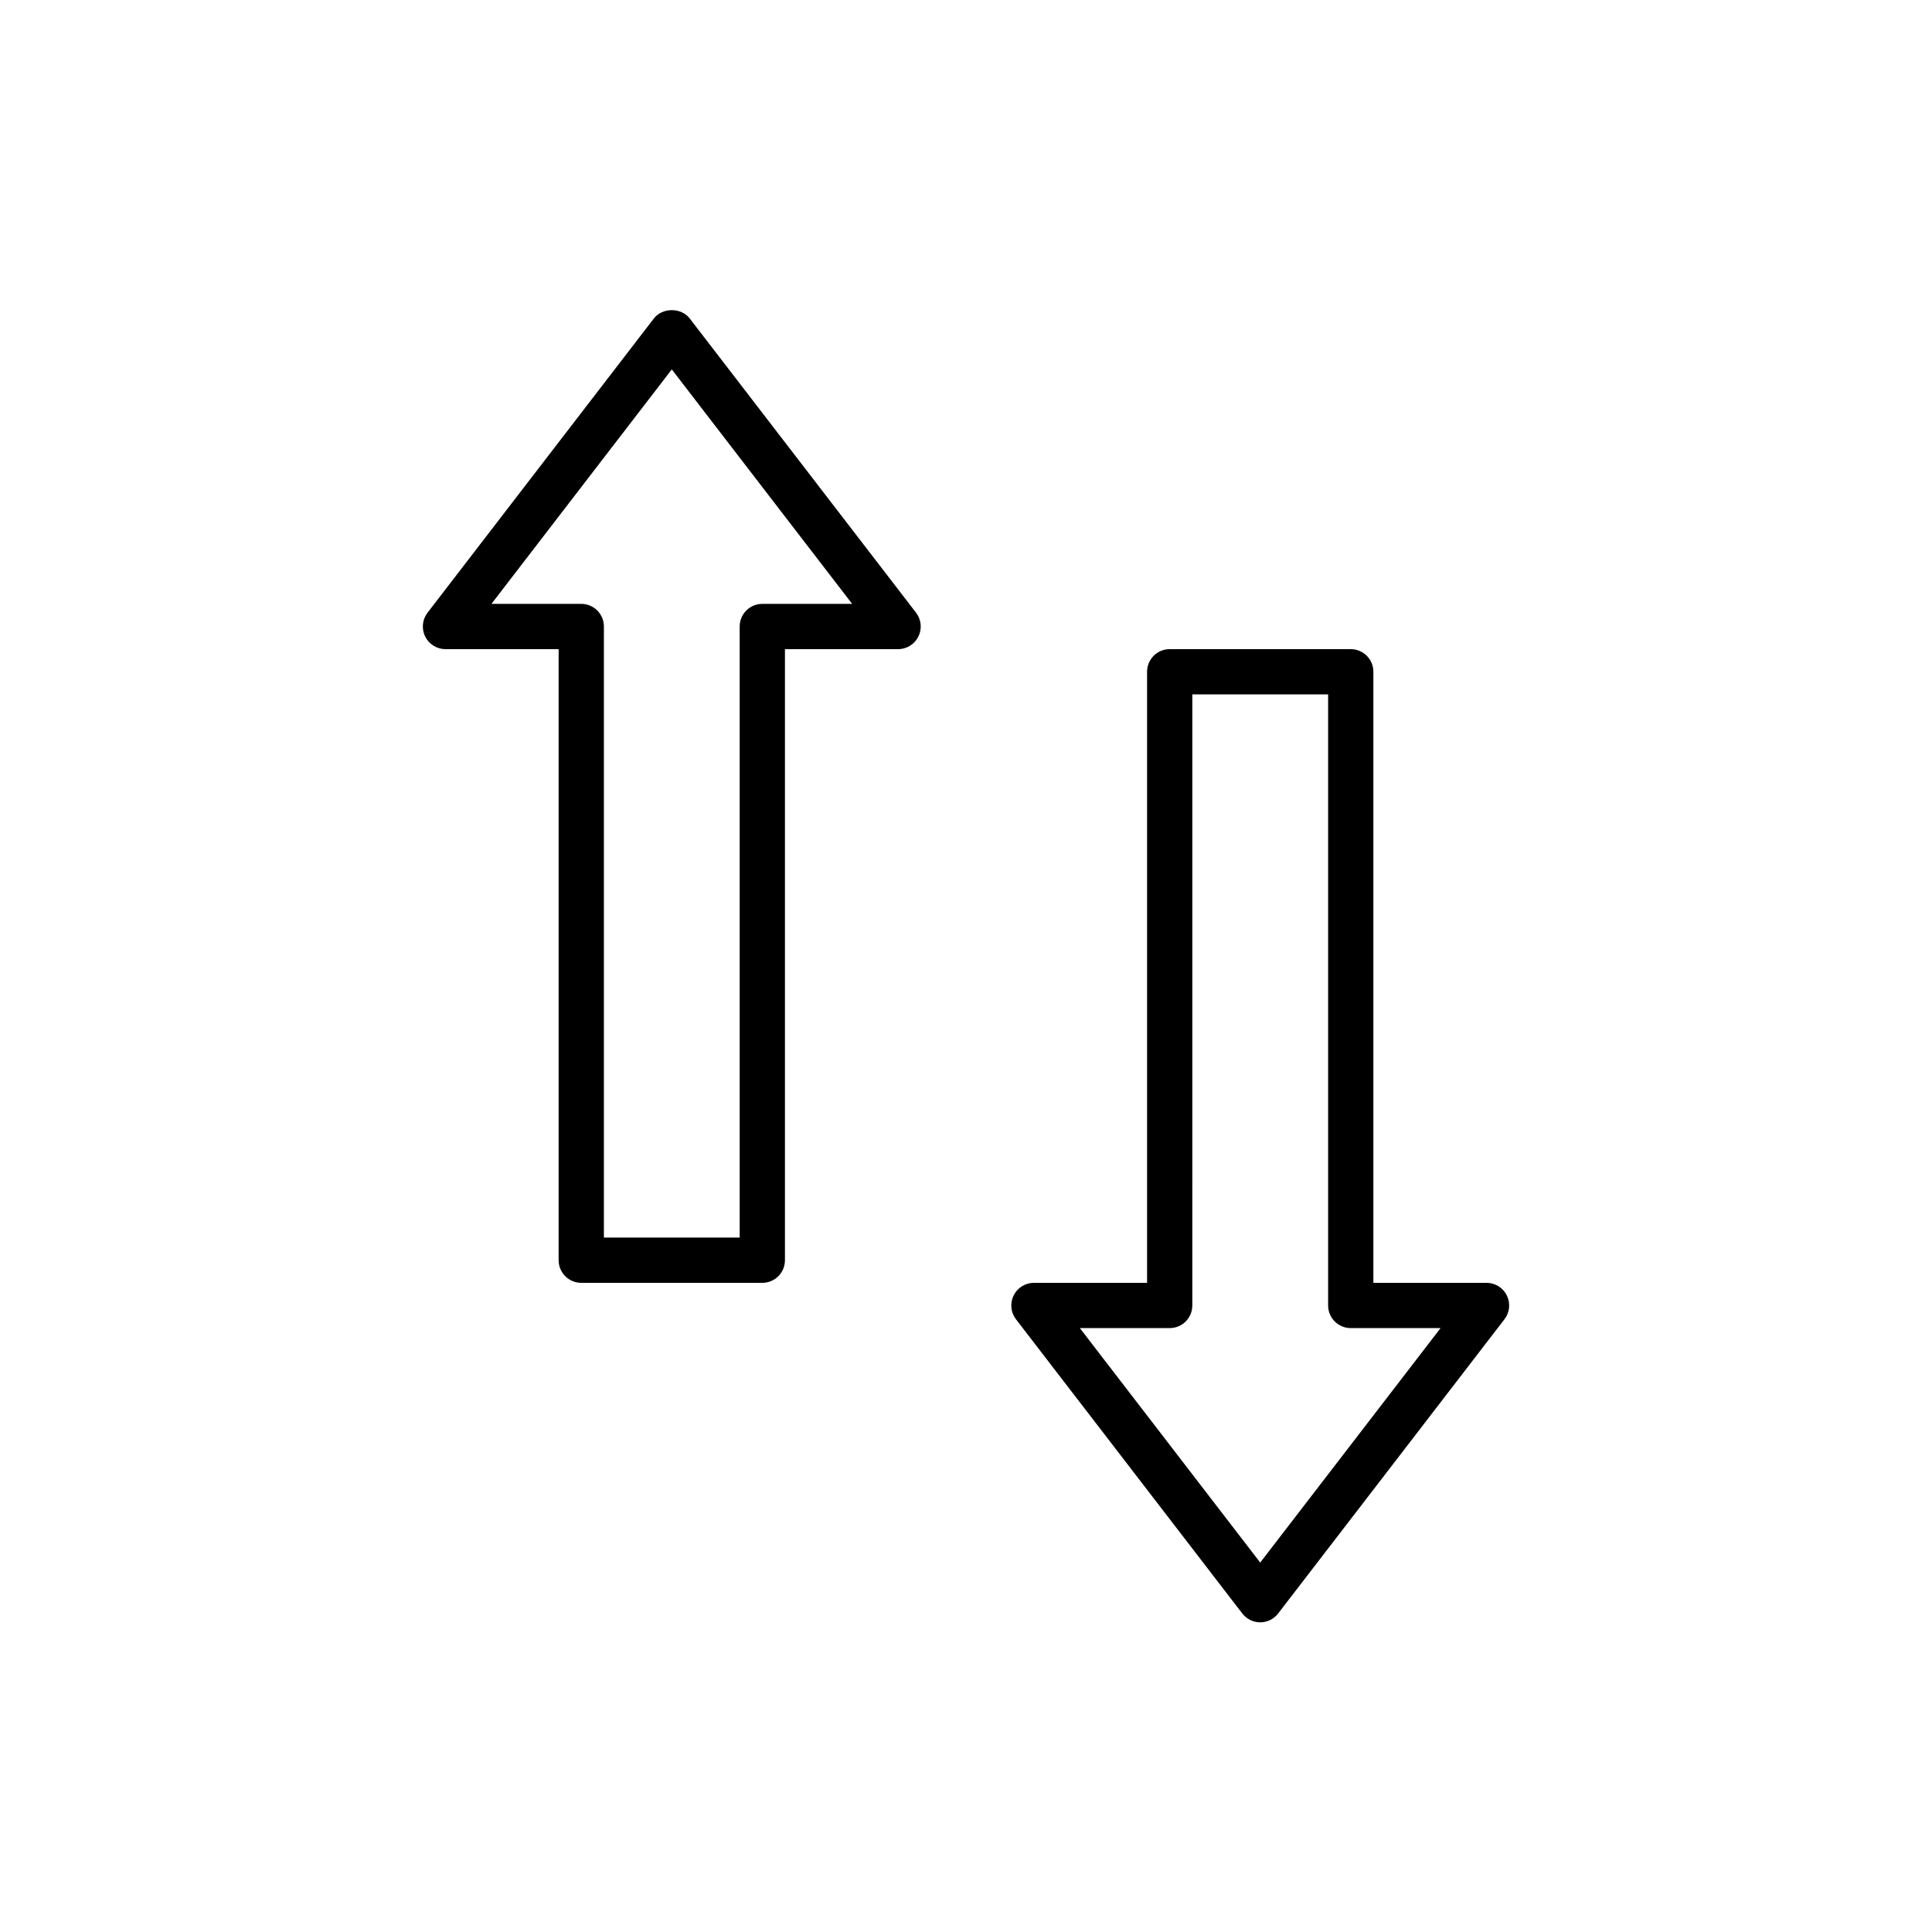
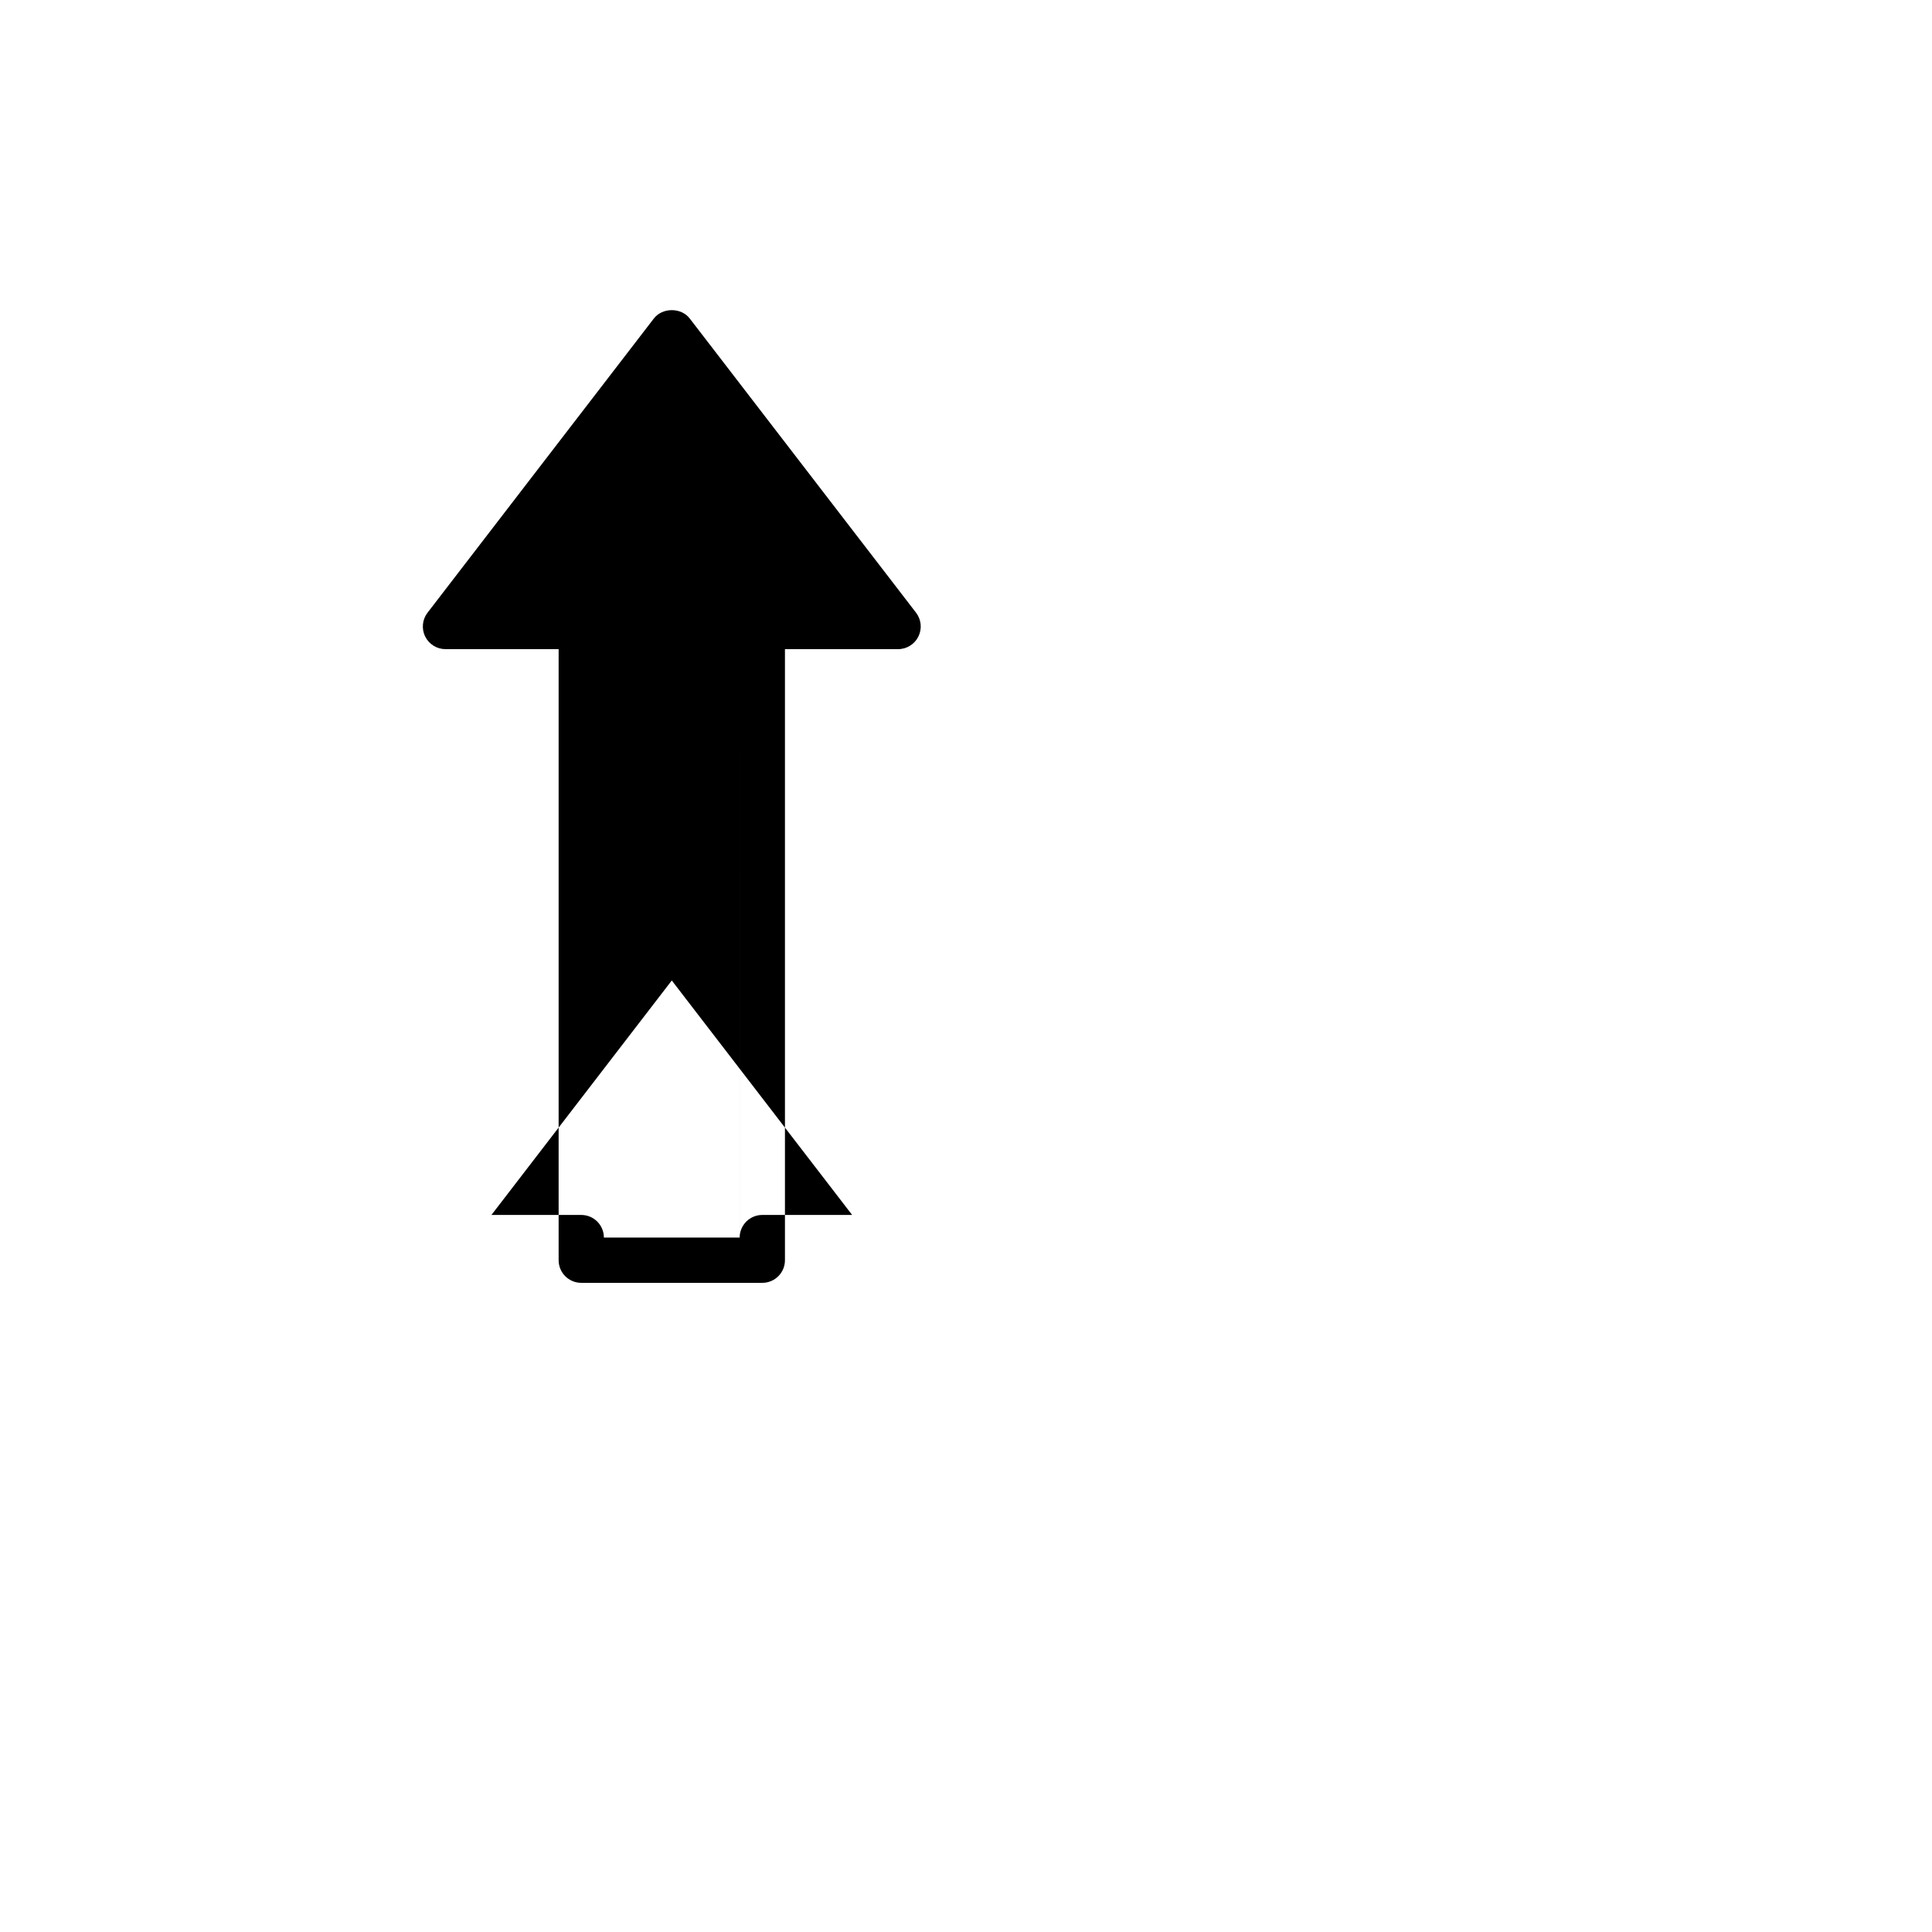
<svg xmlns="http://www.w3.org/2000/svg" fill="#000000" width="800px" height="800px" version="1.1" viewBox="144 144 512 512">
  <g>
-     <path d="m352.02 477.97v-161.94h29.988c2.285 0 4.371-1.301 5.379-3.352 1.008-2.051 0.77-4.492-0.625-6.305l-59.977-77.969c-2.266-2.949-7.238-2.949-9.508 0l-59.977 77.969c-1.391 1.812-1.637 4.254-0.625 6.305 1.008 2.051 3.094 3.352 5.379 3.352h29.988v161.94c0 3.316 2.688 5.996 5.996 5.996h47.98c3.312 0 6-2.68 6-5.996zm-11.996-167.94v161.94h-35.988l0.004-161.94c0-3.316-2.688-5.996-5.996-5.996h-23.805l47.793-62.137 47.797 62.137h-23.805c-3.312 0-6 2.68-6 5.996z" />
-     <path d="m543.33 487.32c-1.008-2.051-3.098-3.356-5.383-3.356h-29.988v-161.94c0-3.316-2.688-5.996-5.996-5.996h-47.98c-3.312 0-5.996 2.68-5.996 5.996v161.94h-29.988c-2.285 0-4.371 1.301-5.379 3.352-1.008 2.051-0.77 4.492 0.625 6.305l59.977 77.969c1.129 1.473 2.887 2.344 4.75 2.344 1.867 0 3.621-0.871 4.75-2.344l59.977-77.969c1.398-1.809 1.637-4.258 0.633-6.301zm-65.359 70.777-47.797-62.137h23.805c3.312 0 5.996-2.68 5.996-5.996l0.004-161.94h35.988v161.94c0 3.316 2.688 5.996 5.996 5.996h23.805z" />
+     <path d="m352.02 477.97v-161.94h29.988c2.285 0 4.371-1.301 5.379-3.352 1.008-2.051 0.77-4.492-0.625-6.305l-59.977-77.969c-2.266-2.949-7.238-2.949-9.508 0l-59.977 77.969c-1.391 1.812-1.637 4.254-0.625 6.305 1.008 2.051 3.094 3.352 5.379 3.352h29.988v161.94c0 3.316 2.688 5.996 5.996 5.996h47.98c3.312 0 6-2.68 6-5.996zm-11.996-167.94v161.94h-35.988c0-3.316-2.688-5.996-5.996-5.996h-23.805l47.793-62.137 47.797 62.137h-23.805c-3.312 0-6 2.68-6 5.996z" />
  </g>
</svg>